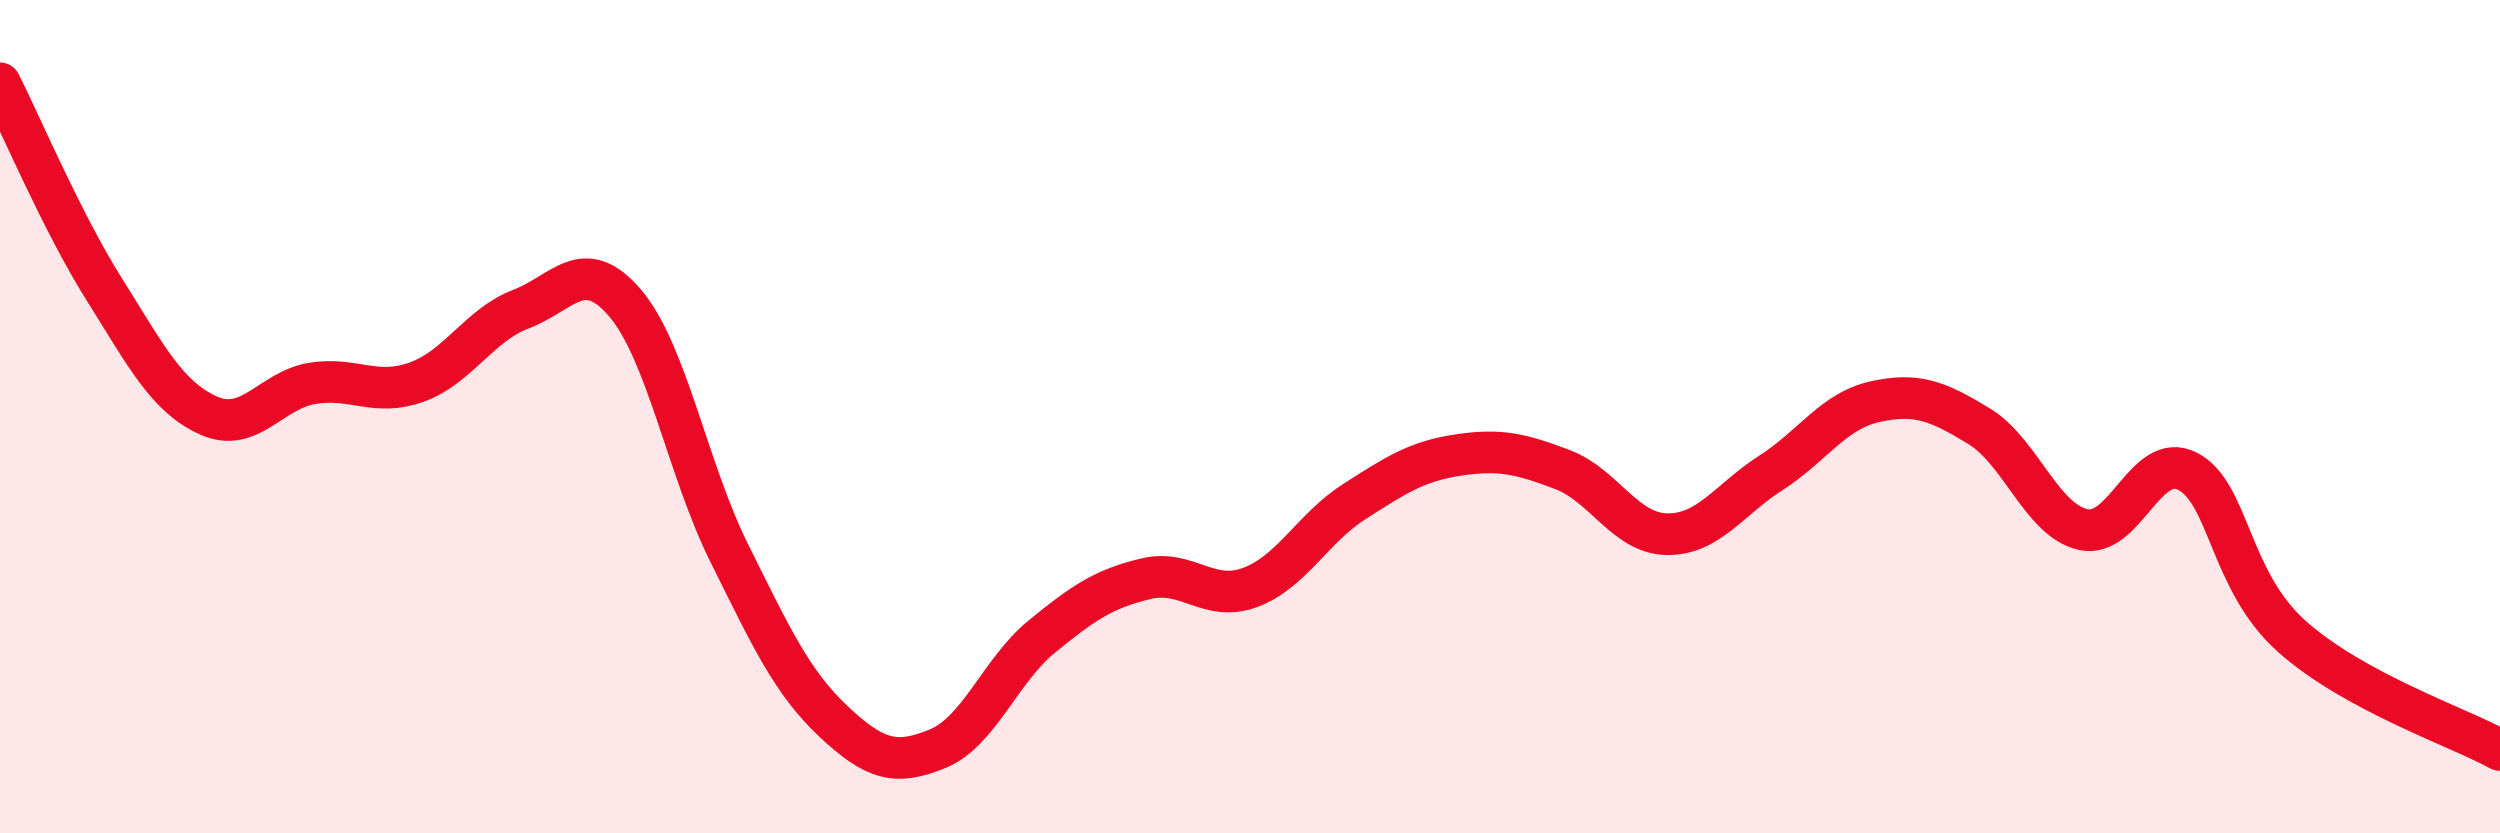
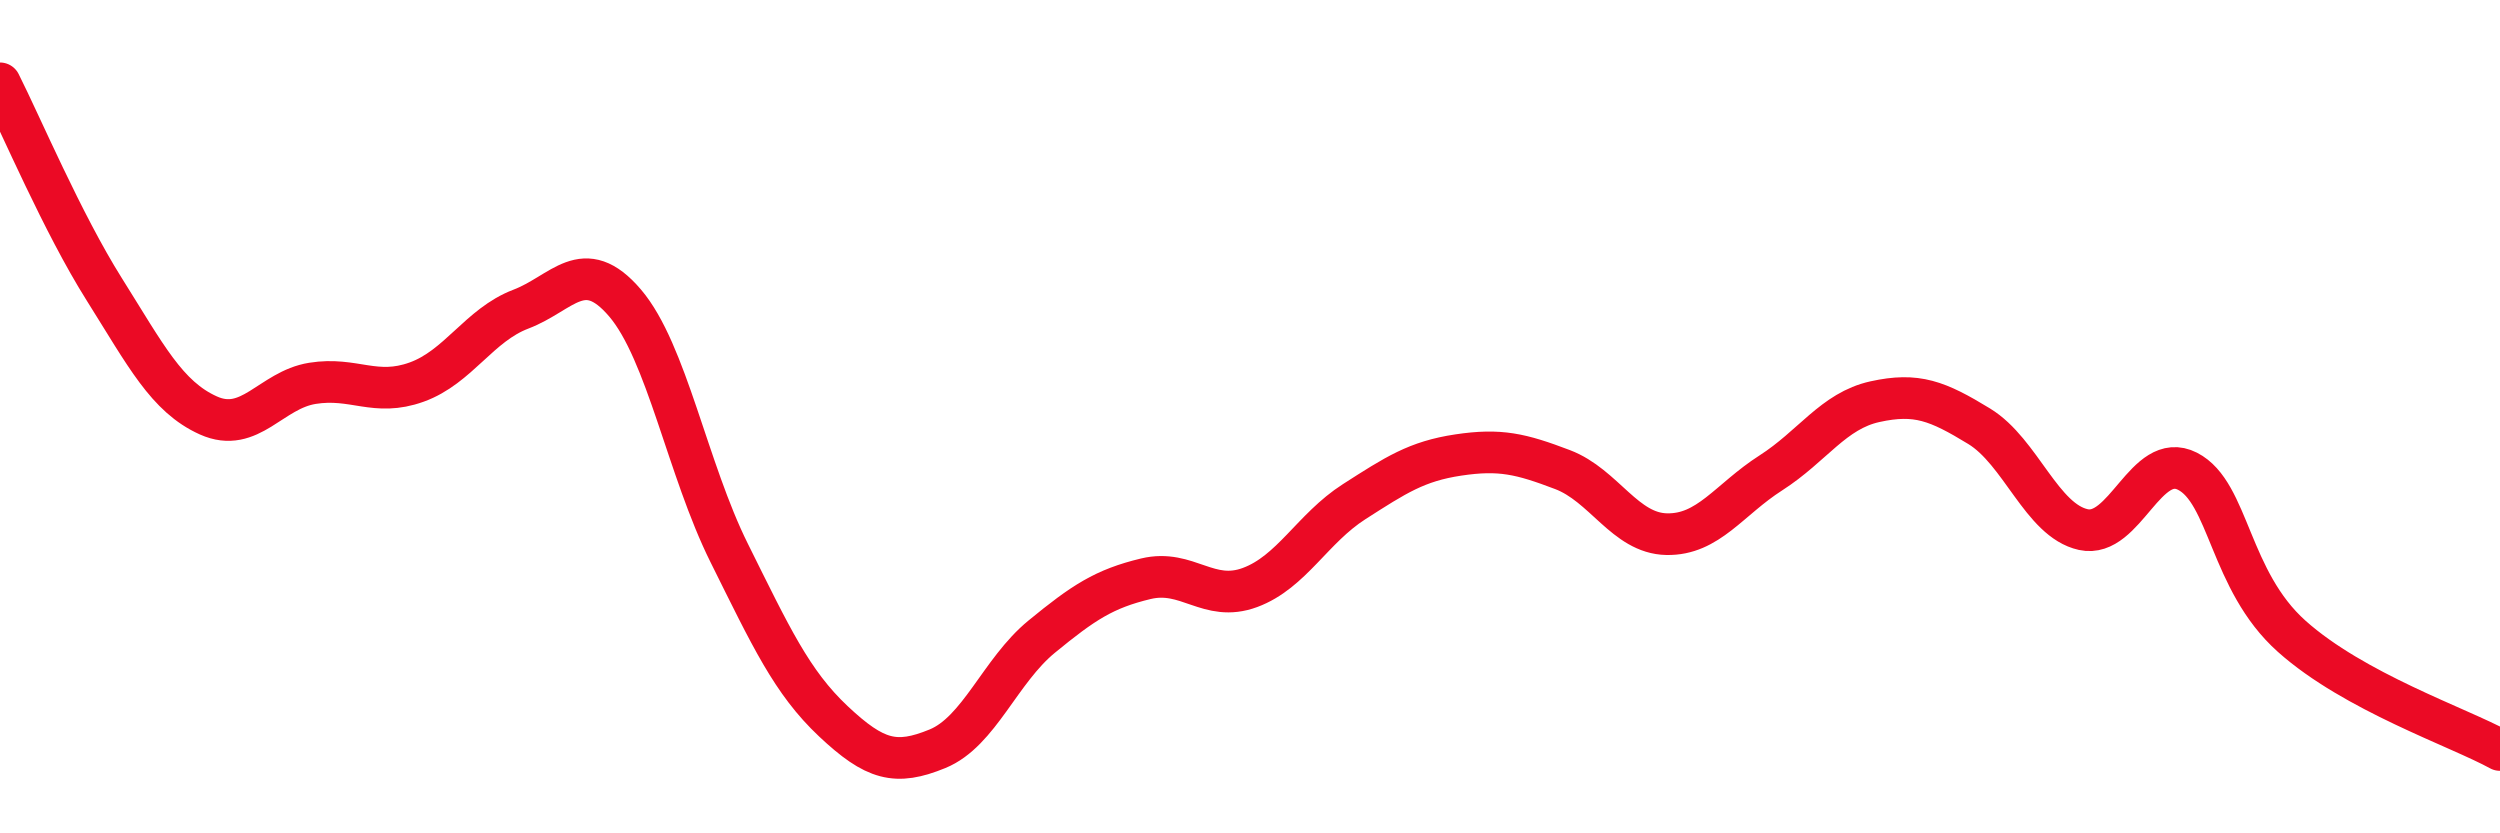
<svg xmlns="http://www.w3.org/2000/svg" width="60" height="20" viewBox="0 0 60 20">
-   <path d="M 0,2 C 0.5,2.99 1.5,5.35 2.5,6.94 C 3.5,8.53 4,9.52 5,9.97 C 6,10.42 6.5,9.36 7.5,9.2 C 8.5,9.04 9,9.53 10,9.17 C 11,8.81 11.5,7.8 12.5,7.42 C 13.5,7.04 14,6.1 15,7.27 C 16,8.44 16.5,11.26 17.5,13.27 C 18.5,15.28 19,16.37 20,17.31 C 21,18.25 21.5,18.38 22.5,17.97 C 23.5,17.56 24,16.1 25,15.28 C 26,14.46 26.5,14.13 27.5,13.89 C 28.5,13.65 29,14.47 30,14.1 C 31,13.73 31.5,12.68 32.5,12.04 C 33.5,11.4 34,11.07 35,10.92 C 36,10.77 36.5,10.89 37.5,11.27 C 38.5,11.65 39,12.8 40,12.82 C 41,12.84 41.5,11.99 42.5,11.35 C 43.5,10.71 44,9.86 45,9.64 C 46,9.42 46.5,9.62 47.5,10.23 C 48.5,10.84 49,12.49 50,12.71 C 51,12.93 51.5,10.8 52.5,11.31 C 53.5,11.82 53.5,13.93 55,15.27 C 56.5,16.61 59,17.45 60,18L60 20L0 20Z" fill="#EB0A25" opacity="0.1" stroke-linecap="round" stroke-linejoin="round" />
  <path d="M 0,2 C 0.5,2.99 1.5,5.35 2.5,6.94 C 3.5,8.53 4,9.52 5,9.97 C 6,10.42 6.5,9.36 7.5,9.2 C 8.5,9.04 9,9.53 10,9.17 C 11,8.81 11.5,7.8 12.5,7.42 C 13.5,7.04 14,6.1 15,7.27 C 16,8.44 16.5,11.26 17.5,13.27 C 18.5,15.28 19,16.37 20,17.31 C 21,18.25 21.5,18.38 22.5,17.97 C 23.5,17.56 24,16.1 25,15.28 C 26,14.46 26.5,14.13 27.5,13.89 C 28.5,13.65 29,14.47 30,14.1 C 31,13.73 31.5,12.68 32.5,12.04 C 33.5,11.4 34,11.07 35,10.92 C 36,10.77 36.5,10.89 37.5,11.27 C 38.5,11.65 39,12.8 40,12.82 C 41,12.84 41.5,11.99 42.5,11.35 C 43.5,10.71 44,9.86 45,9.64 C 46,9.42 46.5,9.62 47.5,10.23 C 48.5,10.84 49,12.49 50,12.71 C 51,12.93 51.5,10.8 52.5,11.31 C 53.5,11.82 53.5,13.93 55,15.27 C 56.5,16.61 59,17.45 60,18" stroke="#EB0A25" stroke-width="1" fill="none" stroke-linecap="round" stroke-linejoin="round" />
</svg>